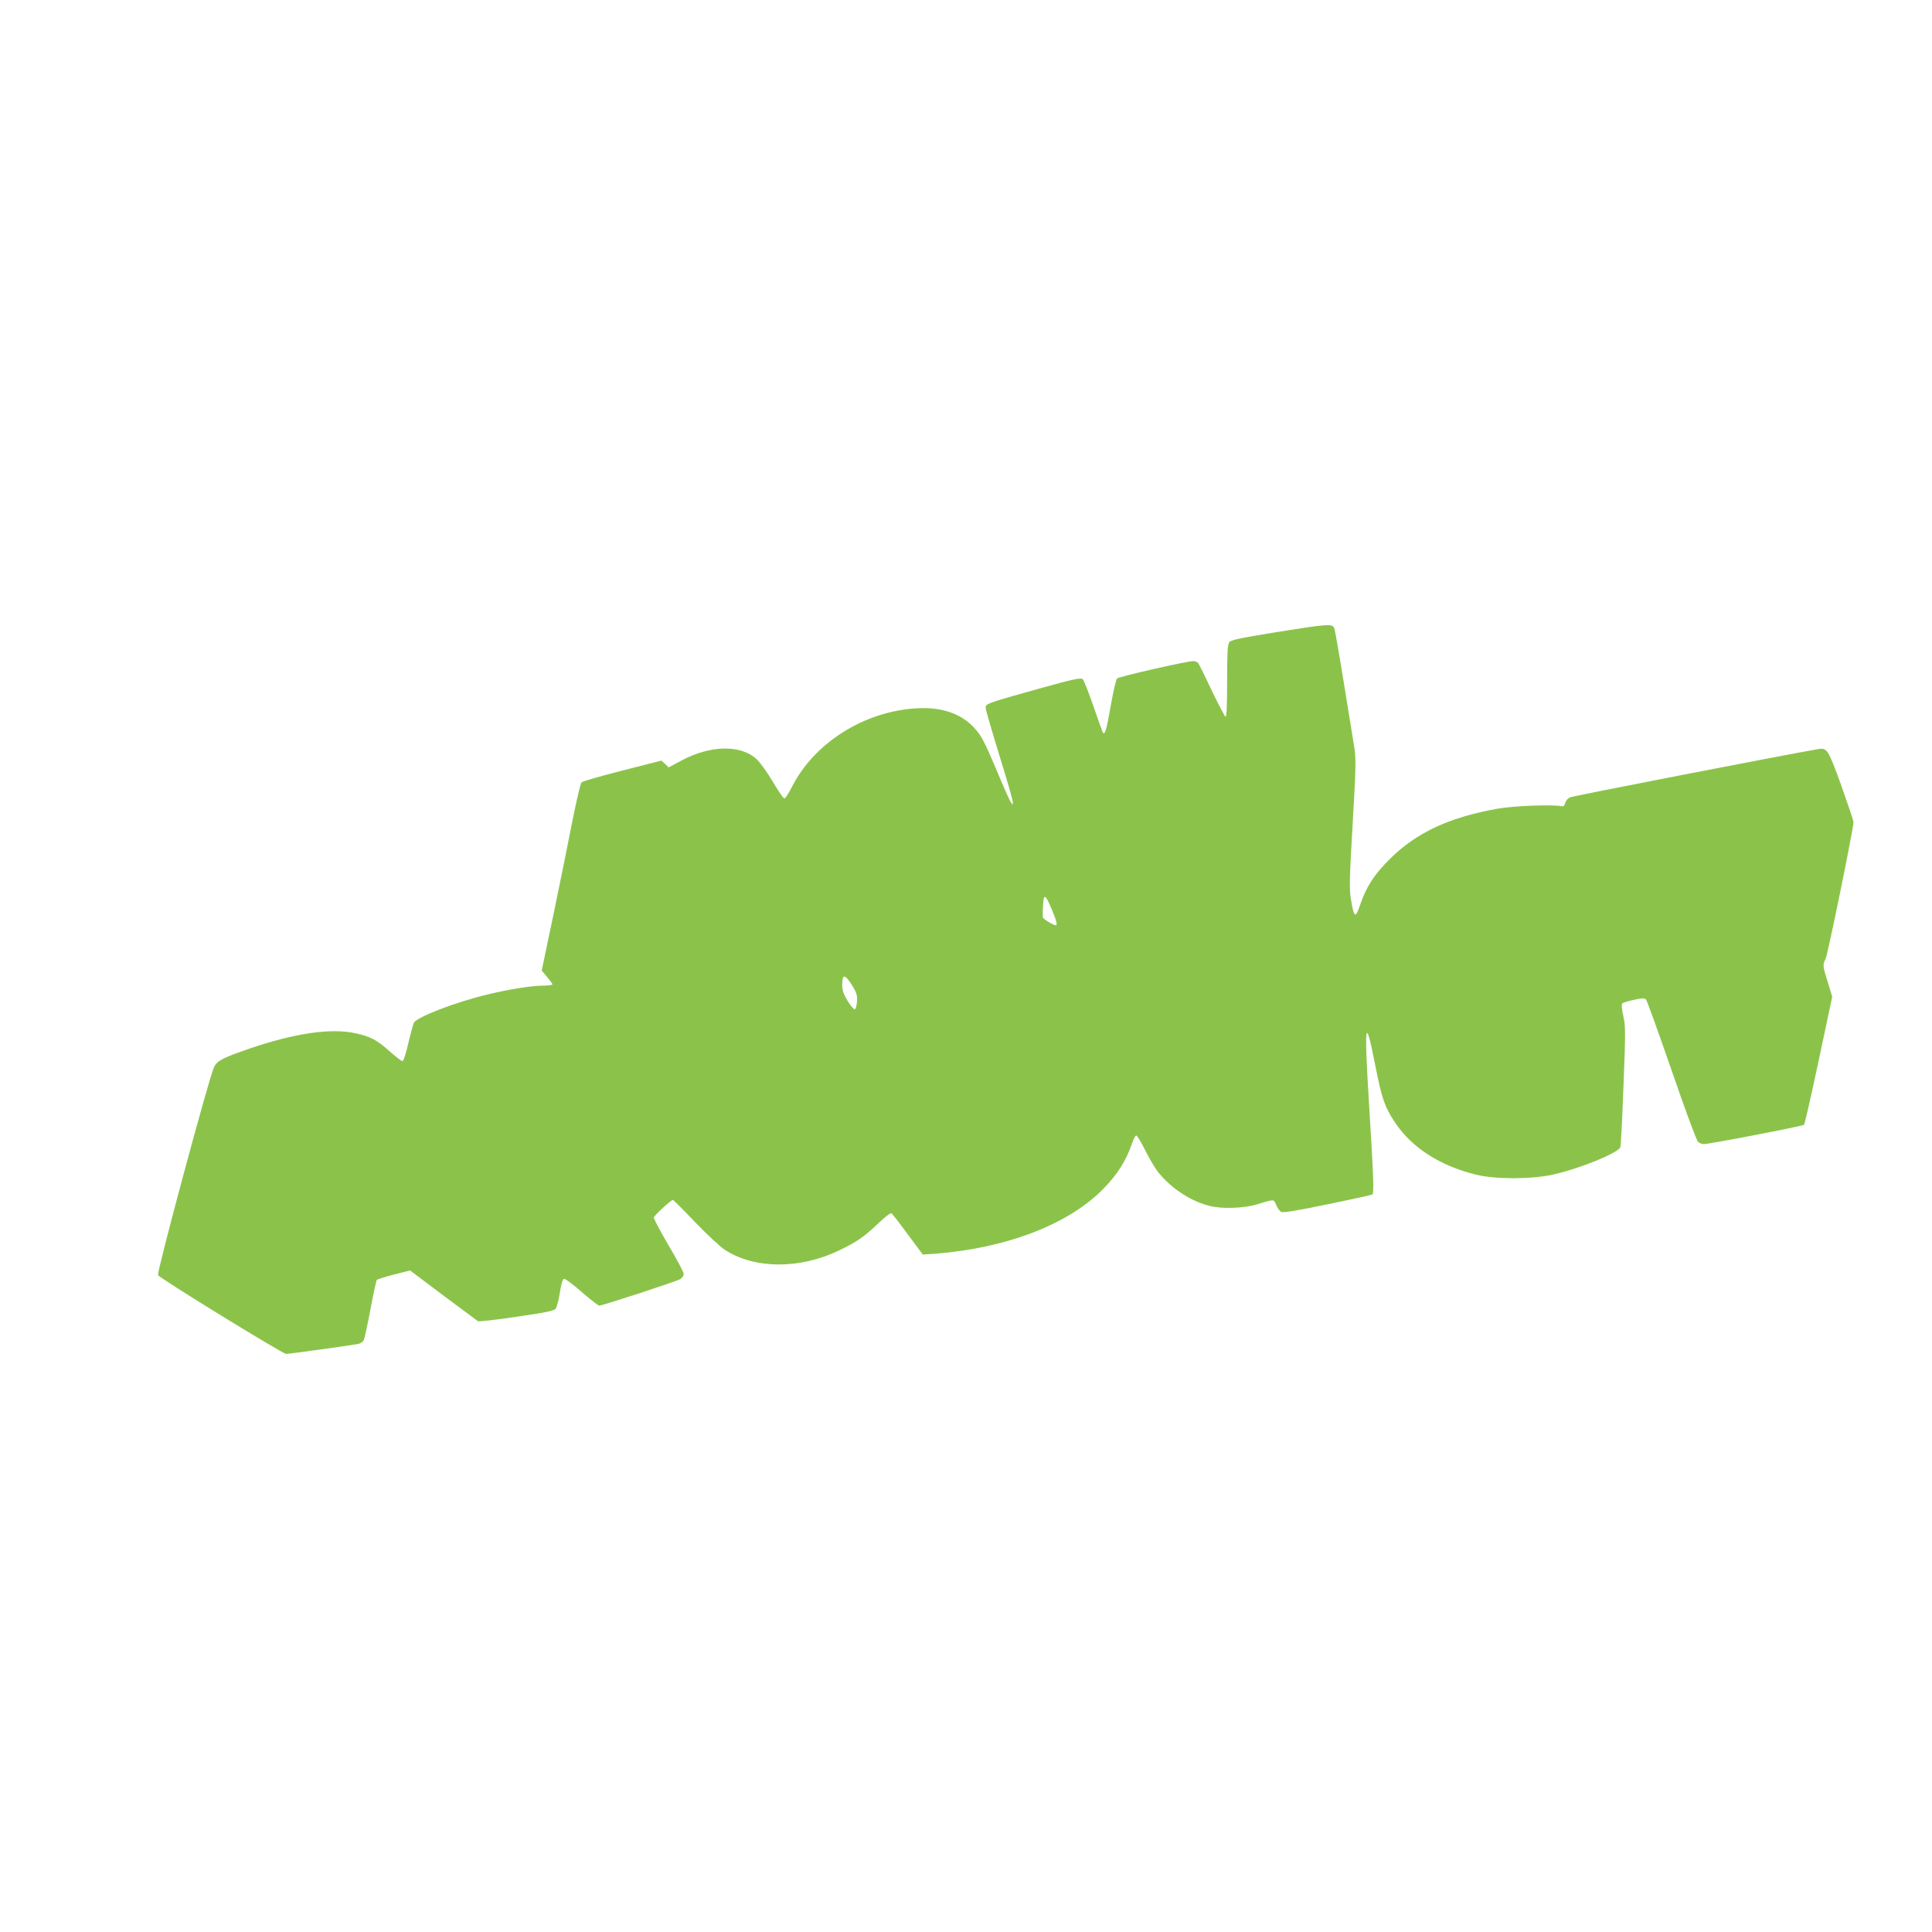
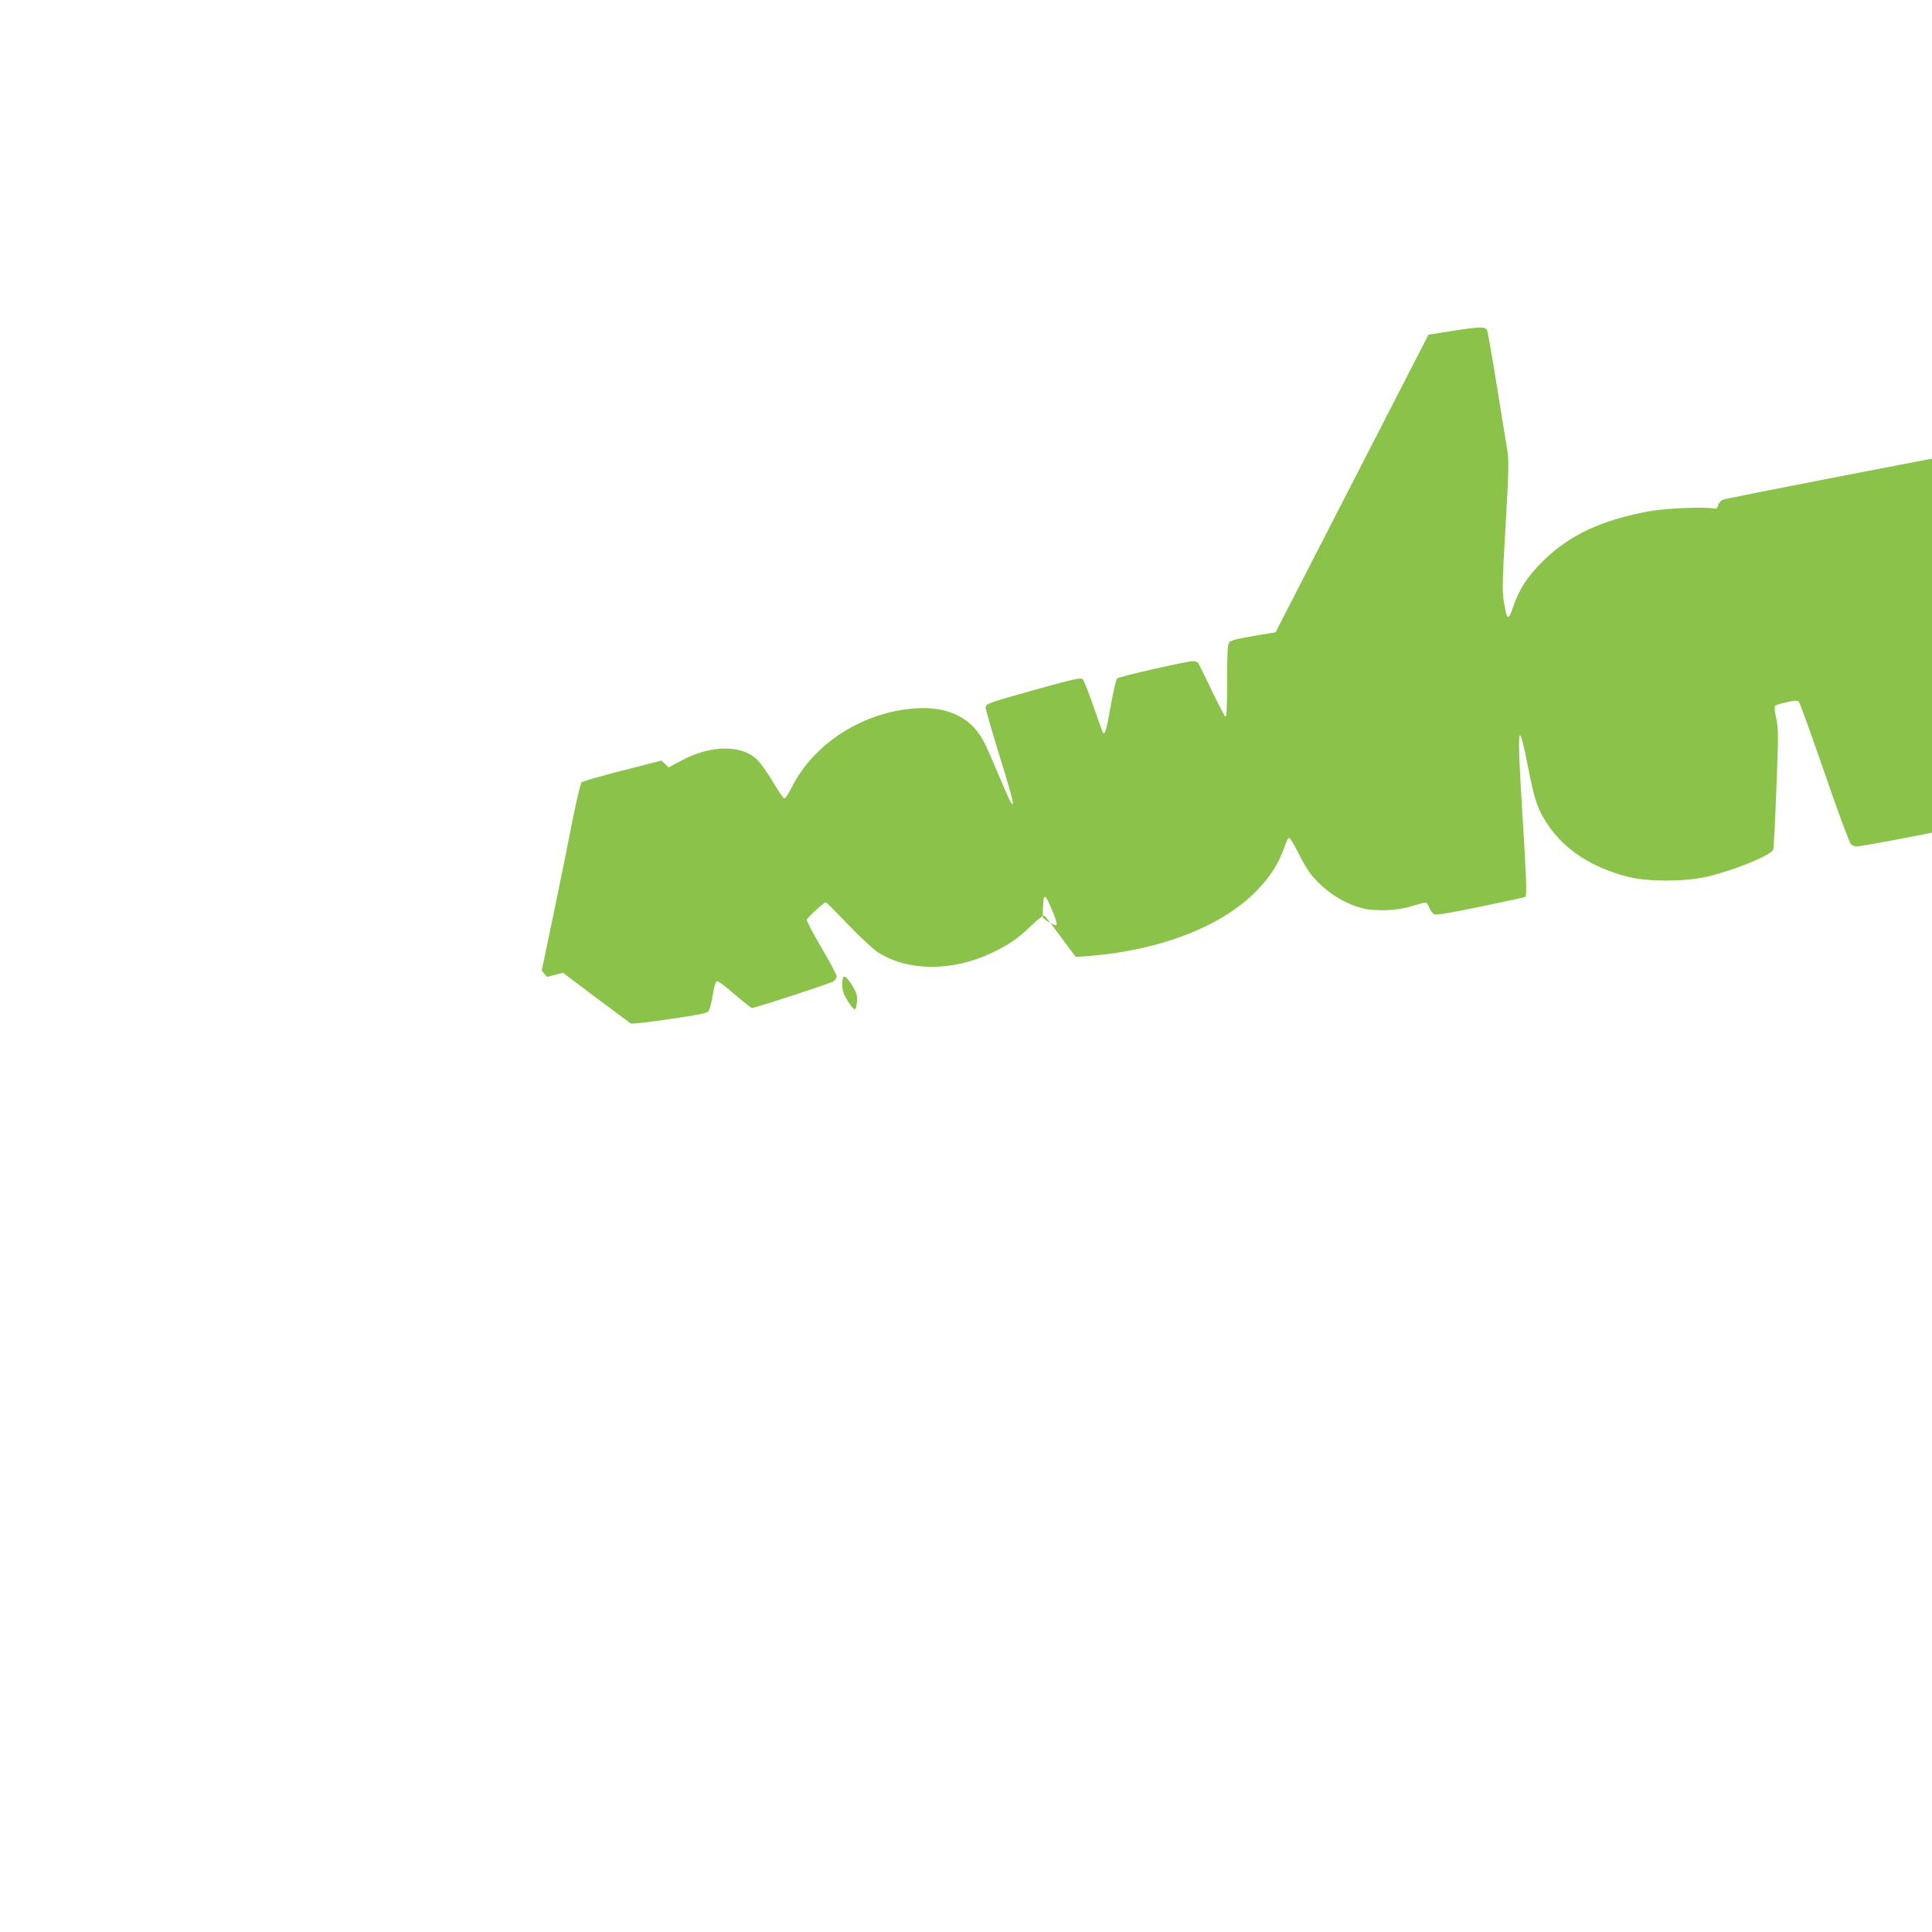
<svg xmlns="http://www.w3.org/2000/svg" version="1.0" width="1280pt" height="1280pt" viewBox="0 0 1280 1280" preserveAspectRatio="xMidYMid meet">
  <g transform="translate(0,1280) scale(0.1,-0.1)" fill="#8bc34a" stroke="none">
-     <path d="M8451 8611 c-240 -39 -296 -51 -307 -66 -11 -15 -14 -72 -14 -258 0 -163 -3 -238 -11 -235 -5 2 -46 80 -91 173 -44 94 -85 176 -90 183 -6 6 -20 12 -32 12 -43 0 -491 -102 -505 -115 -7 -7 -26 -88 -42 -181 -28 -161 -39 -198 -53 -176 -3 6 -31 84 -62 174 -31 89 -62 169 -70 177 -12 13 -51 5 -296 -63 -333 -93 -348 -98 -348 -125 0 -12 41 -152 90 -312 50 -160 90 -300 90 -312 0 -21 0 -21 -13 -2 -8 11 -53 113 -100 226 -74 174 -95 214 -138 262 -89 100 -221 145 -392 134 -346 -22 -675 -231 -821 -522 -21 -41 -43 -75 -49 -75 -7 0 -41 50 -77 111 -36 61 -84 128 -107 149 -104 97 -303 94 -495 -7 l-88 -47 -24 23 -24 22 -258 -66 c-143 -36 -265 -72 -271 -78 -7 -7 -33 -118 -59 -247 -25 -129 -81 -407 -125 -618 l-80 -382 35 -42 c20 -23 36 -45 36 -50 0 -4 -26 -8 -57 -8 -79 0 -226 -23 -374 -59 -213 -51 -467 -149 -487 -187 -5 -11 -22 -72 -37 -136 -16 -71 -32 -118 -39 -118 -7 0 -45 30 -86 66 -82 74 -128 98 -228 119 -163 35 -405 -1 -707 -105 -170 -59 -207 -78 -227 -120 -32 -65 -381 -1362 -371 -1378 14 -23 826 -522 849 -522 20 0 395 52 472 65 21 4 36 14 43 28 5 12 25 105 44 206 19 102 38 188 42 192 5 4 56 20 114 35 l106 27 219 -165 c121 -90 224 -167 230 -171 7 -4 122 9 255 29 195 28 247 39 260 53 8 11 21 58 28 106 8 54 18 88 27 92 8 3 58 -34 117 -86 58 -50 110 -91 117 -91 22 0 514 161 538 176 12 8 22 23 22 34 0 10 -45 96 -101 190 -55 94 -99 177 -97 184 3 14 114 116 126 116 4 0 70 -66 147 -147 78 -81 166 -163 198 -184 197 -127 494 -129 755 -4 117 56 168 91 262 181 42 40 80 70 86 66 6 -4 55 -67 109 -141 l99 -133 85 6 c473 37 886 197 1113 432 94 97 148 183 188 298 9 28 21 51 27 53 6 2 33 -43 61 -99 28 -57 68 -124 90 -150 91 -109 217 -189 342 -219 81 -19 222 -14 305 11 120 36 113 37 130 -3 8 -20 23 -41 33 -46 13 -7 100 7 306 50 158 32 292 62 298 65 12 8 9 104 -22 604 -33 539 -25 590 40 259 44 -226 64 -283 131 -384 113 -169 296 -287 536 -347 129 -32 366 -32 512 0 178 40 431 143 446 181 4 9 13 191 21 406 14 358 14 395 -1 463 -11 49 -13 78 -7 84 6 6 41 16 78 24 55 12 70 12 79 2 7 -7 83 -219 170 -470 86 -251 165 -464 175 -473 9 -8 26 -15 37 -15 38 0 656 119 665 128 5 5 49 198 98 429 l89 420 -29 94 c-34 109 -35 118 -15 156 14 26 185 865 185 906 0 9 -37 119 -81 243 -87 239 -94 251 -153 241 -228 -39 -1627 -311 -1646 -320 -13 -7 -27 -23 -30 -37 -5 -18 -12 -24 -26 -21 -64 12 -318 2 -424 -17 -321 -58 -535 -158 -711 -332 -103 -102 -156 -183 -196 -300 -34 -100 -42 -95 -64 40 -10 63 -8 143 13 495 21 360 22 431 12 495 -7 41 -38 233 -69 425 -31 193 -60 360 -65 373 -13 31 -40 29 -389 -27z m-1482 -1838 c29 -68 38 -103 26 -103 -17 0 -85 42 -86 53 -2 32 3 123 8 130 8 14 20 -3 52 -80z m-1324 -500 c30 -50 35 -65 33 -107 -2 -27 -8 -51 -14 -53 -7 -2 -28 23 -48 55 -27 45 -36 71 -36 104 0 77 16 77 65 1z" />
+     <path d="M8451 8611 c-240 -39 -296 -51 -307 -66 -11 -15 -14 -72 -14 -258 0 -163 -3 -238 -11 -235 -5 2 -46 80 -91 173 -44 94 -85 176 -90 183 -6 6 -20 12 -32 12 -43 0 -491 -102 -505 -115 -7 -7 -26 -88 -42 -181 -28 -161 -39 -198 -53 -176 -3 6 -31 84 -62 174 -31 89 -62 169 -70 177 -12 13 -51 5 -296 -63 -333 -93 -348 -98 -348 -125 0 -12 41 -152 90 -312 50 -160 90 -300 90 -312 0 -21 0 -21 -13 -2 -8 11 -53 113 -100 226 -74 174 -95 214 -138 262 -89 100 -221 145 -392 134 -346 -22 -675 -231 -821 -522 -21 -41 -43 -75 -49 -75 -7 0 -41 50 -77 111 -36 61 -84 128 -107 149 -104 97 -303 94 -495 -7 l-88 -47 -24 23 -24 22 -258 -66 c-143 -36 -265 -72 -271 -78 -7 -7 -33 -118 -59 -247 -25 -129 -81 -407 -125 -618 l-80 -382 35 -42 l106 27 219 -165 c121 -90 224 -167 230 -171 7 -4 122 9 255 29 195 28 247 39 260 53 8 11 21 58 28 106 8 54 18 88 27 92 8 3 58 -34 117 -86 58 -50 110 -91 117 -91 22 0 514 161 538 176 12 8 22 23 22 34 0 10 -45 96 -101 190 -55 94 -99 177 -97 184 3 14 114 116 126 116 4 0 70 -66 147 -147 78 -81 166 -163 198 -184 197 -127 494 -129 755 -4 117 56 168 91 262 181 42 40 80 70 86 66 6 -4 55 -67 109 -141 l99 -133 85 6 c473 37 886 197 1113 432 94 97 148 183 188 298 9 28 21 51 27 53 6 2 33 -43 61 -99 28 -57 68 -124 90 -150 91 -109 217 -189 342 -219 81 -19 222 -14 305 11 120 36 113 37 130 -3 8 -20 23 -41 33 -46 13 -7 100 7 306 50 158 32 292 62 298 65 12 8 9 104 -22 604 -33 539 -25 590 40 259 44 -226 64 -283 131 -384 113 -169 296 -287 536 -347 129 -32 366 -32 512 0 178 40 431 143 446 181 4 9 13 191 21 406 14 358 14 395 -1 463 -11 49 -13 78 -7 84 6 6 41 16 78 24 55 12 70 12 79 2 7 -7 83 -219 170 -470 86 -251 165 -464 175 -473 9 -8 26 -15 37 -15 38 0 656 119 665 128 5 5 49 198 98 429 l89 420 -29 94 c-34 109 -35 118 -15 156 14 26 185 865 185 906 0 9 -37 119 -81 243 -87 239 -94 251 -153 241 -228 -39 -1627 -311 -1646 -320 -13 -7 -27 -23 -30 -37 -5 -18 -12 -24 -26 -21 -64 12 -318 2 -424 -17 -321 -58 -535 -158 -711 -332 -103 -102 -156 -183 -196 -300 -34 -100 -42 -95 -64 40 -10 63 -8 143 13 495 21 360 22 431 12 495 -7 41 -38 233 -69 425 -31 193 -60 360 -65 373 -13 31 -40 29 -389 -27z m-1482 -1838 c29 -68 38 -103 26 -103 -17 0 -85 42 -86 53 -2 32 3 123 8 130 8 14 20 -3 52 -80z m-1324 -500 c30 -50 35 -65 33 -107 -2 -27 -8 -51 -14 -53 -7 -2 -28 23 -48 55 -27 45 -36 71 -36 104 0 77 16 77 65 1z" />
  </g>
</svg>